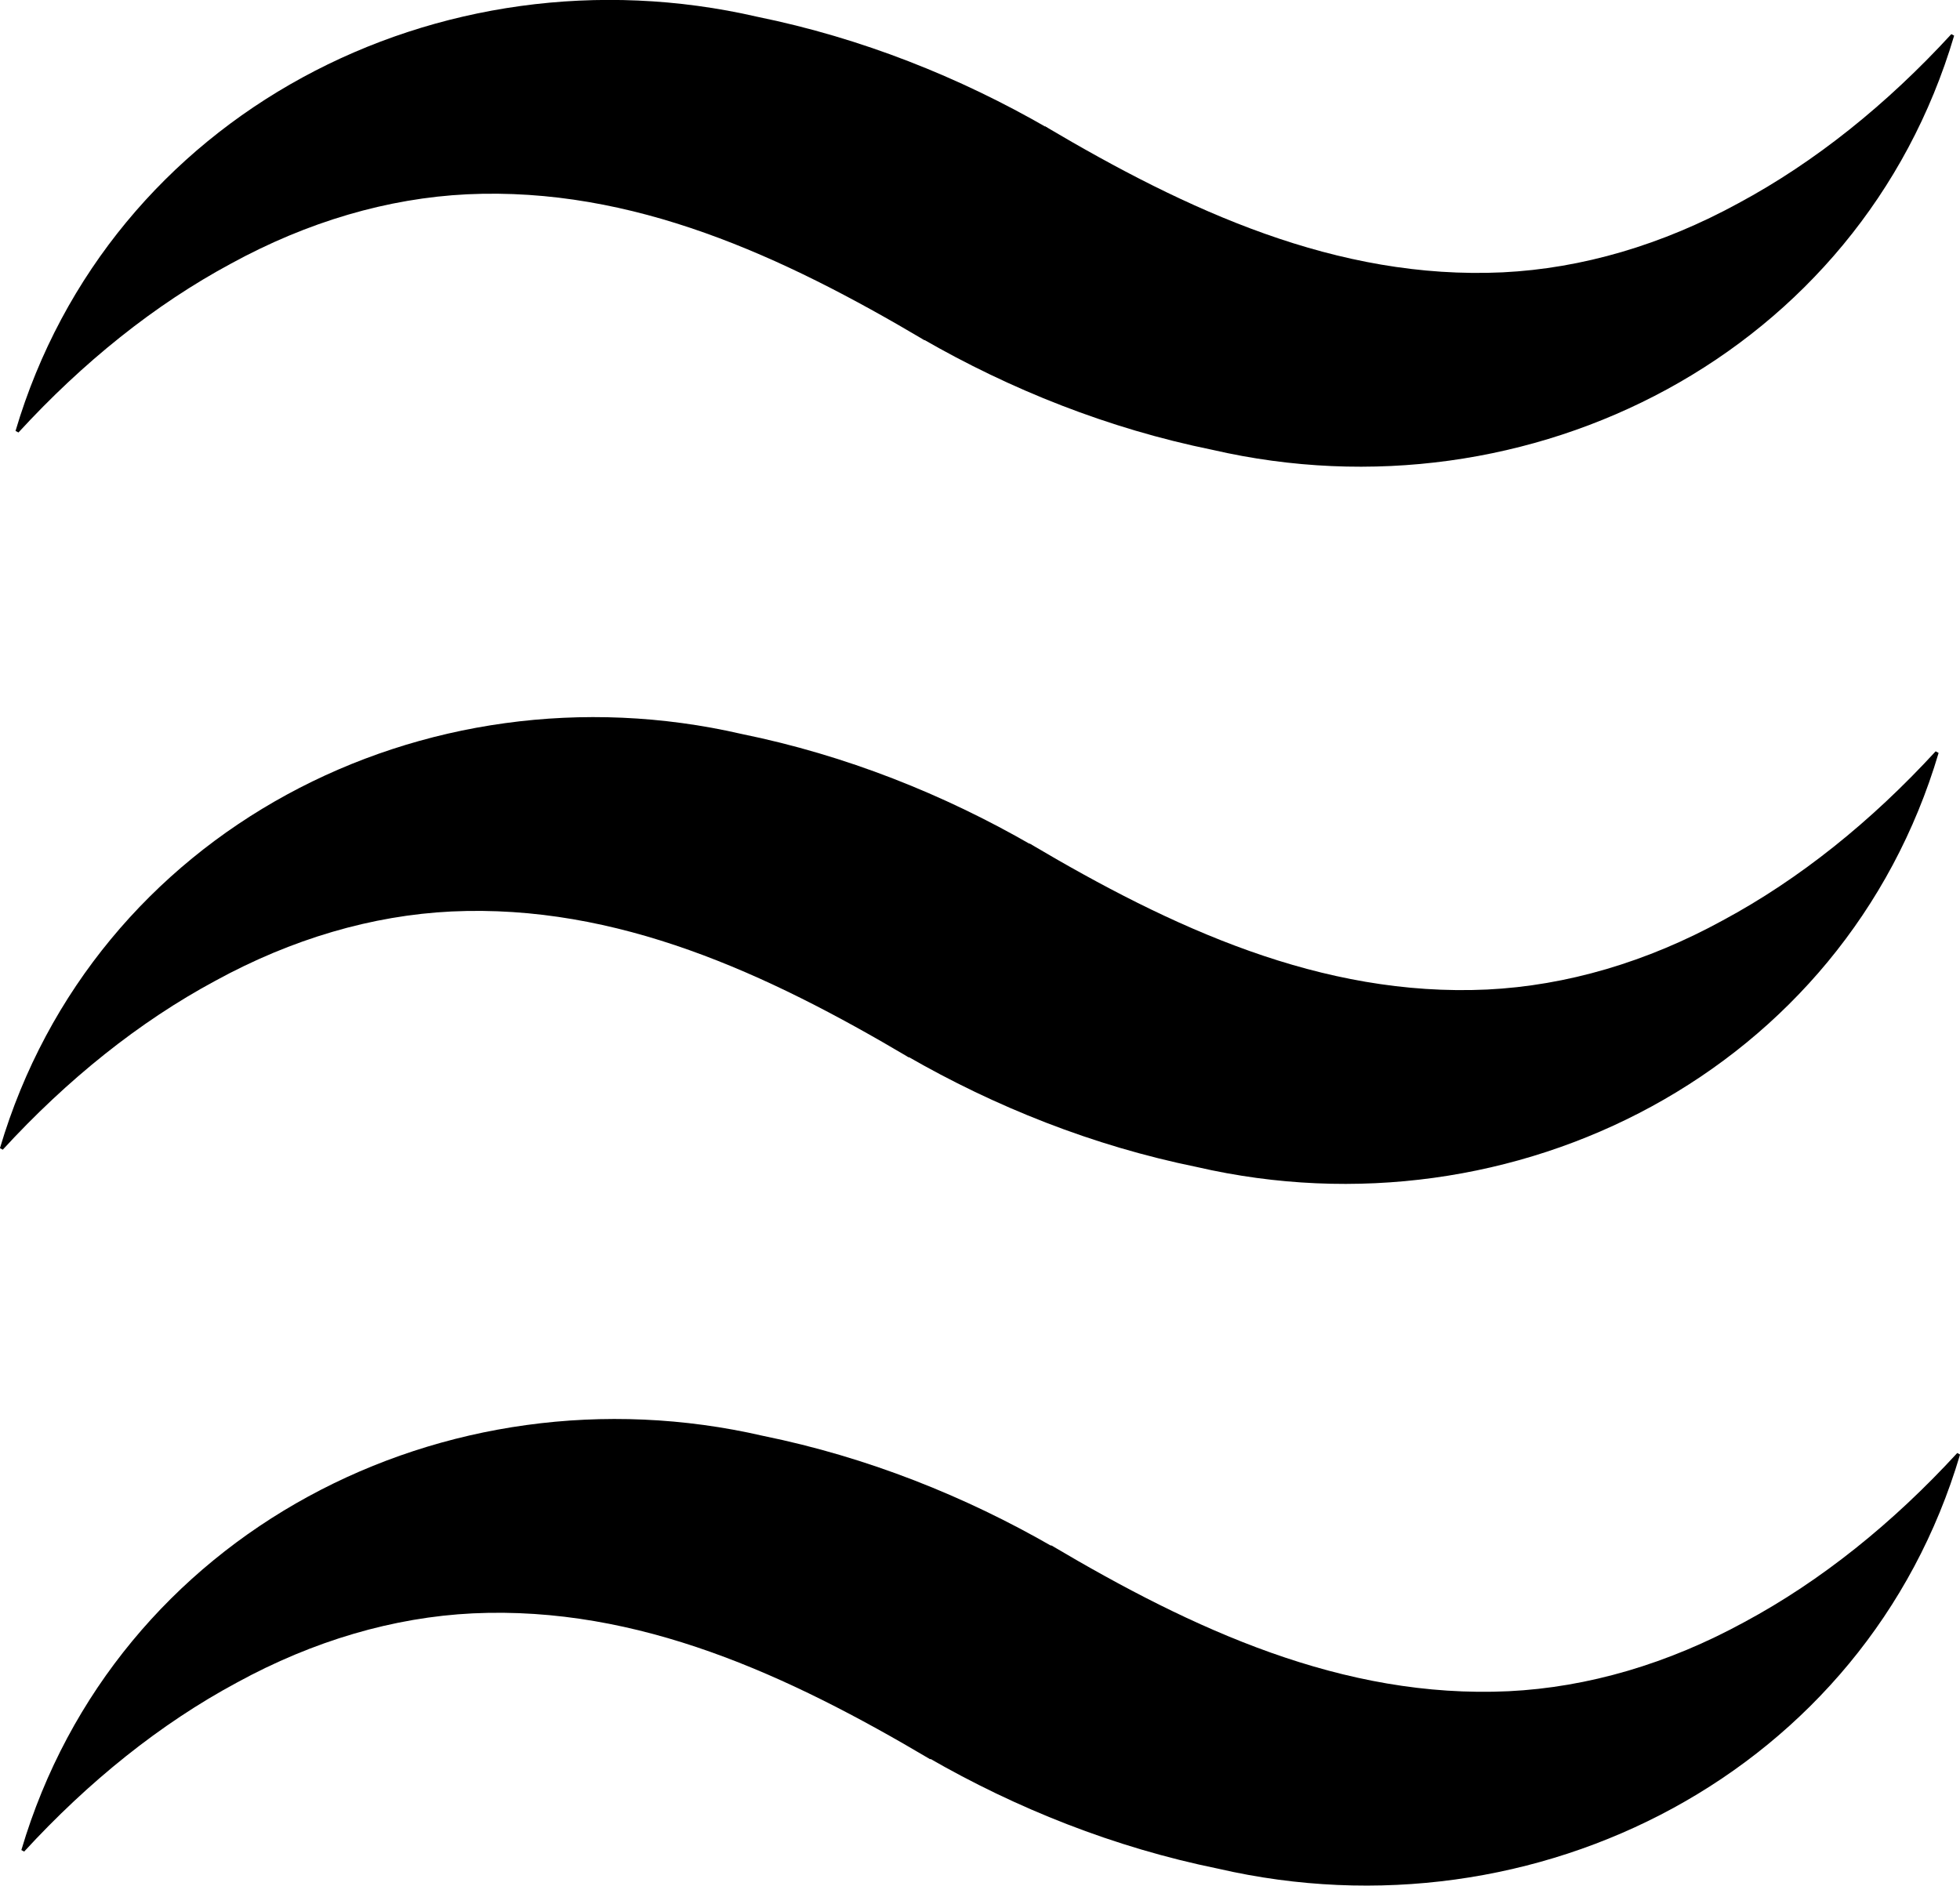
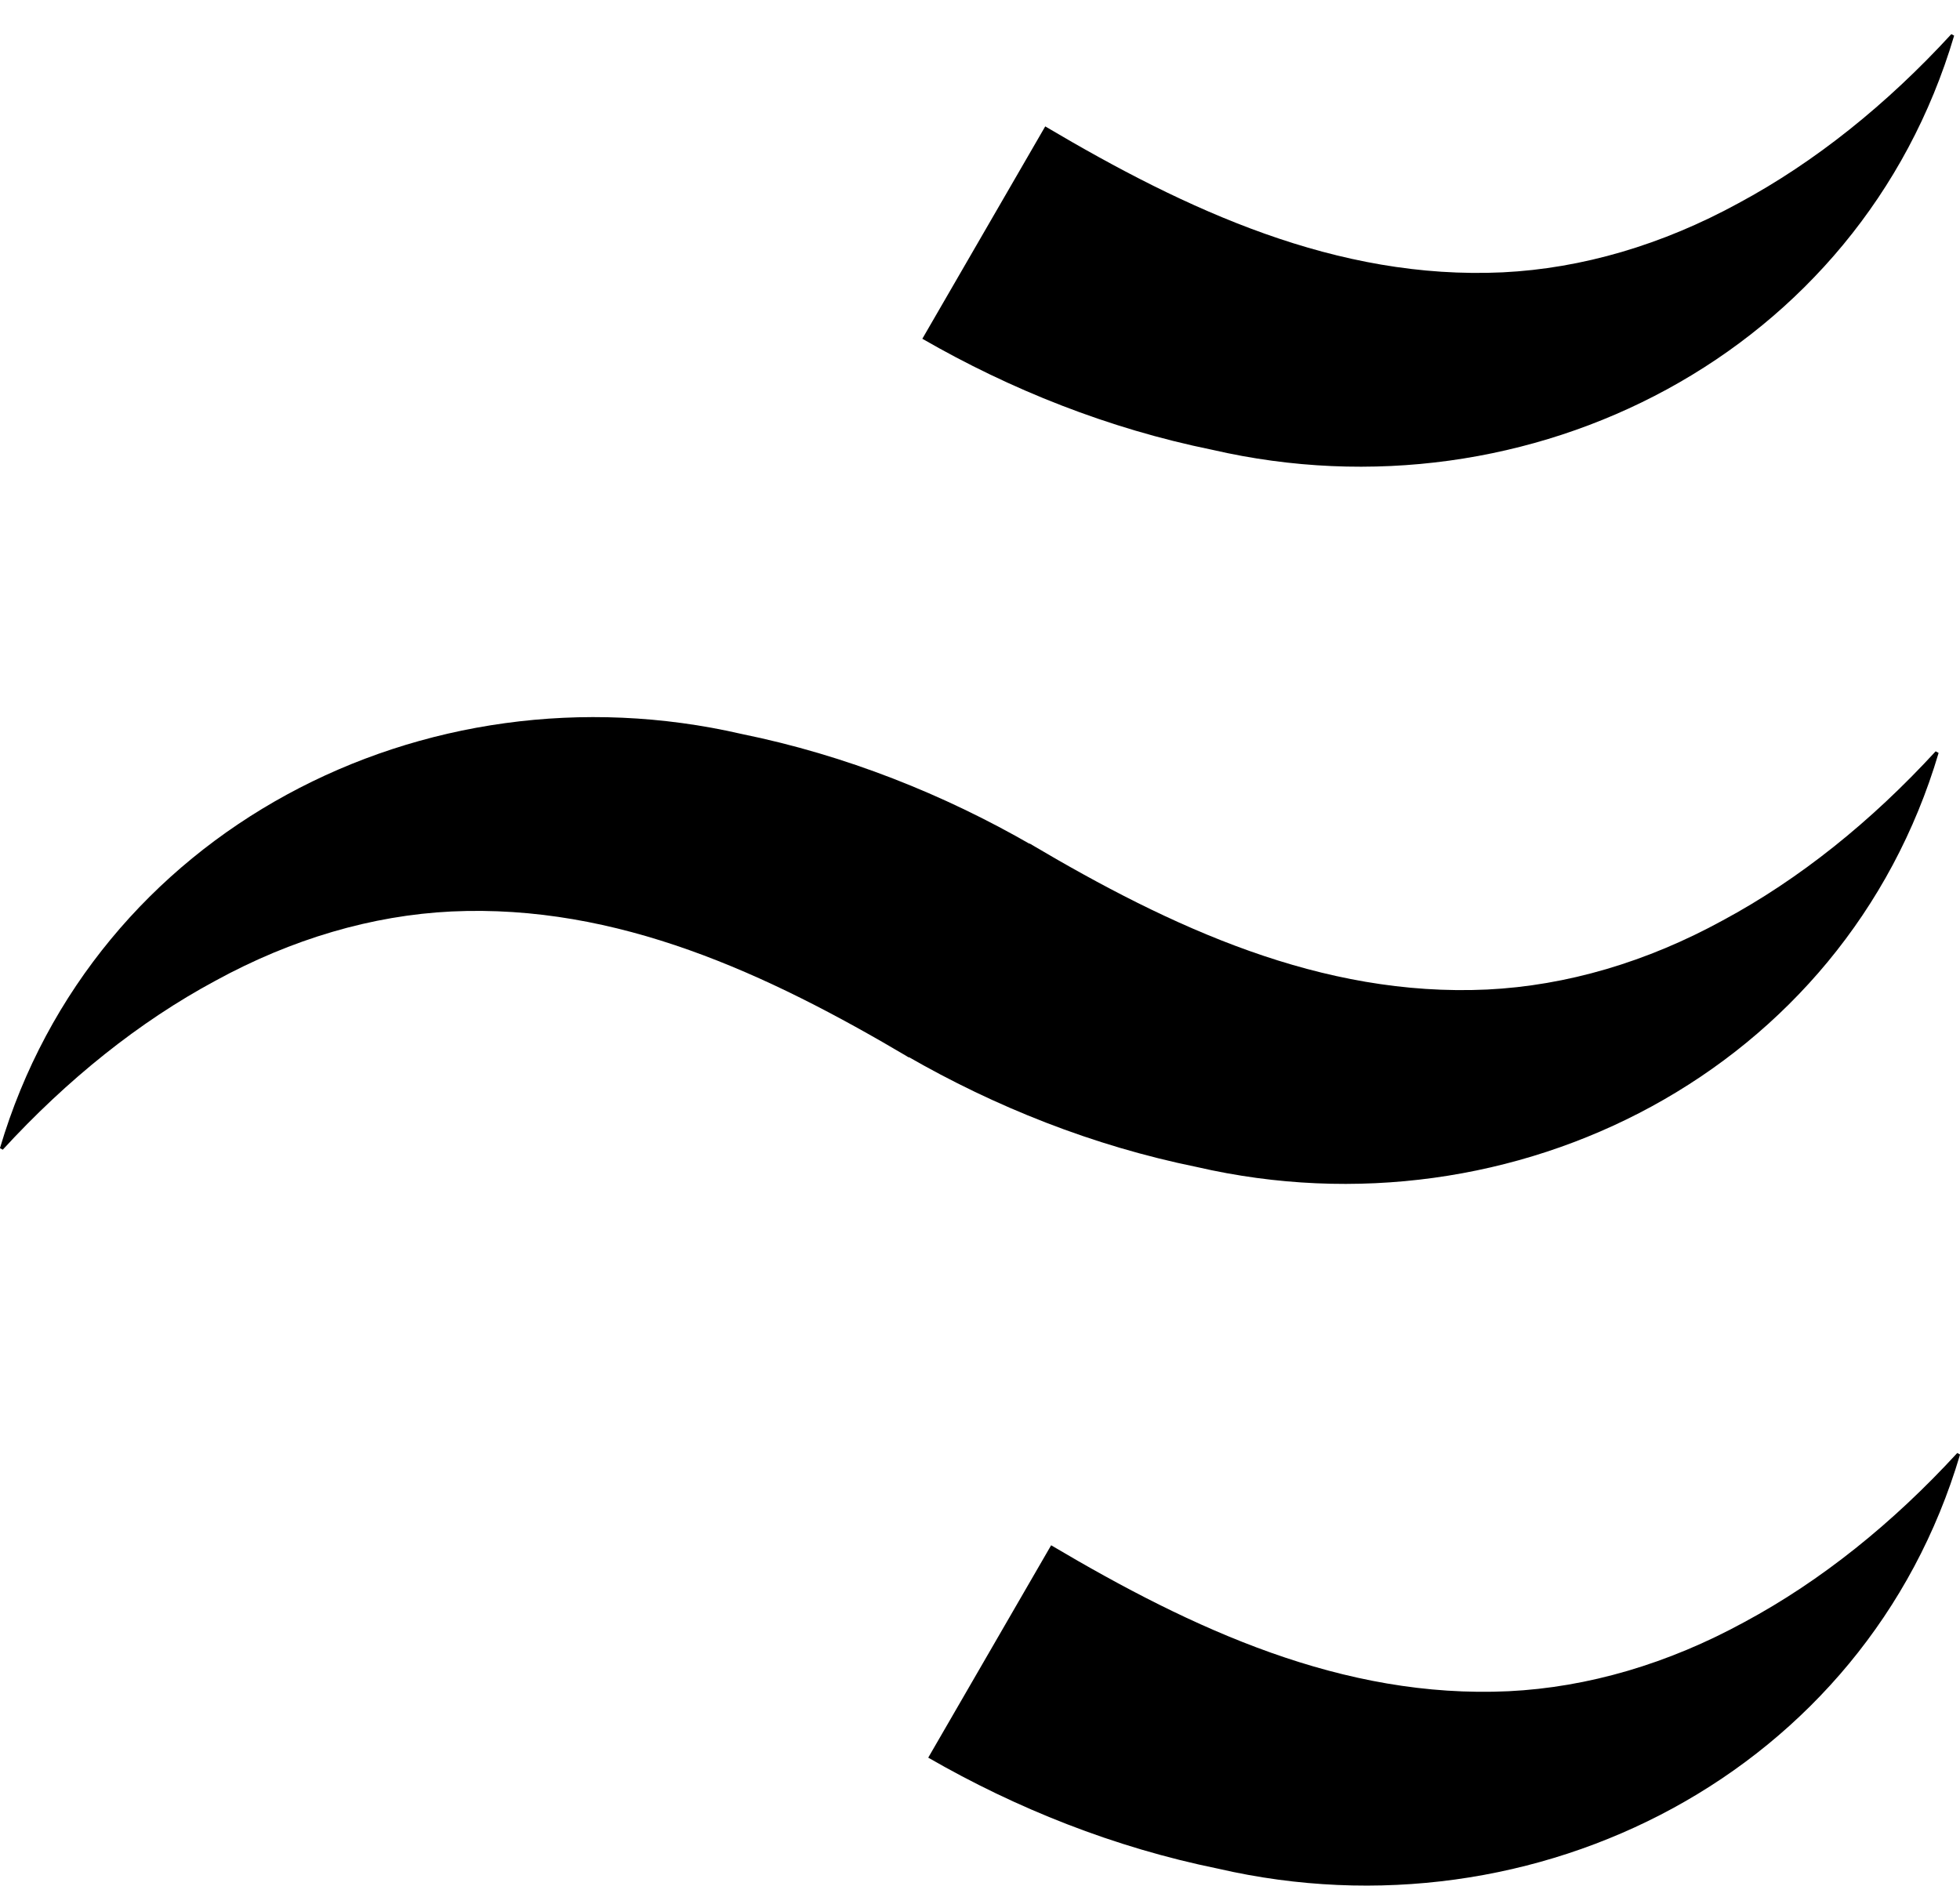
<svg xmlns="http://www.w3.org/2000/svg" data-bbox="0 -0.004 106.21 102.199" viewBox="0 0 106.21 102.2" data-type="shape">
  <g>
    <path d="M105.89 1.94C100.8 19.13 82.92 28.35 65.7 24.38c-5.65-1.15-10.95-3.27-15.72-6.02l6.66-11.51c7.68 4.55 15.8 8.33 24.79 7.91 4.3-.21 8.65-1.49 12.78-3.75 4.15-2.23 8.04-5.36 11.53-9.16l.15.08Z" />
-     <path d="M.84 23.36C5.93 6.17 23.81-3.06 41.04.91c5.65 1.15 10.95 3.27 15.72 6.02L50.1 18.44c-7.68-4.55-15.8-8.33-24.79-7.91-4.3.21-8.65 1.49-12.78 3.75C8.38 16.51 4.49 19.64 1 23.44l-.15-.08Z" />
    <path d="M0 62.22c5.09-17.19 22.97-26.41 40.19-22.44 5.65 1.15 10.95 3.27 15.72 6.02l-6.66 11.51c-7.68-4.55-15.8-8.33-24.79-7.91-4.3.21-8.65 1.49-12.78 3.75-4.15 2.23-8.04 5.36-11.53 9.16L0 62.23Z" />
    <path d="M105.05 40.81C99.96 58 82.08 67.22 64.86 63.25c-5.65-1.15-10.95-3.27-15.72-6.02l6.66-11.51c7.68 4.55 15.8 8.33 24.79 7.91 4.3-.21 8.65-1.49 12.77-3.75 4.15-2.23 8.04-5.36 11.53-9.16l.15.08Z" />
-     <path d="M1.16 100.26c5.09-17.19 22.97-26.41 40.19-22.44 5.65 1.15 10.95 3.27 15.72 6.02l-6.66 11.51c-7.68-4.55-15.8-8.33-24.79-7.91-4.3.21-8.65 1.49-12.78 3.75-4.15 2.23-8.04 5.36-11.53 9.16l-.15-.08Z" />
    <path d="M106.21 78.84c-5.09 17.19-22.97 26.41-40.19 22.44-5.65-1.15-10.95-3.27-15.72-6.02l6.66-11.51c7.68 4.55 15.8 8.33 24.79 7.91 4.3-.21 8.65-1.49 12.78-3.75 4.15-2.23 8.04-5.36 11.53-9.16l.15.08Z" />
  </g>
</svg>